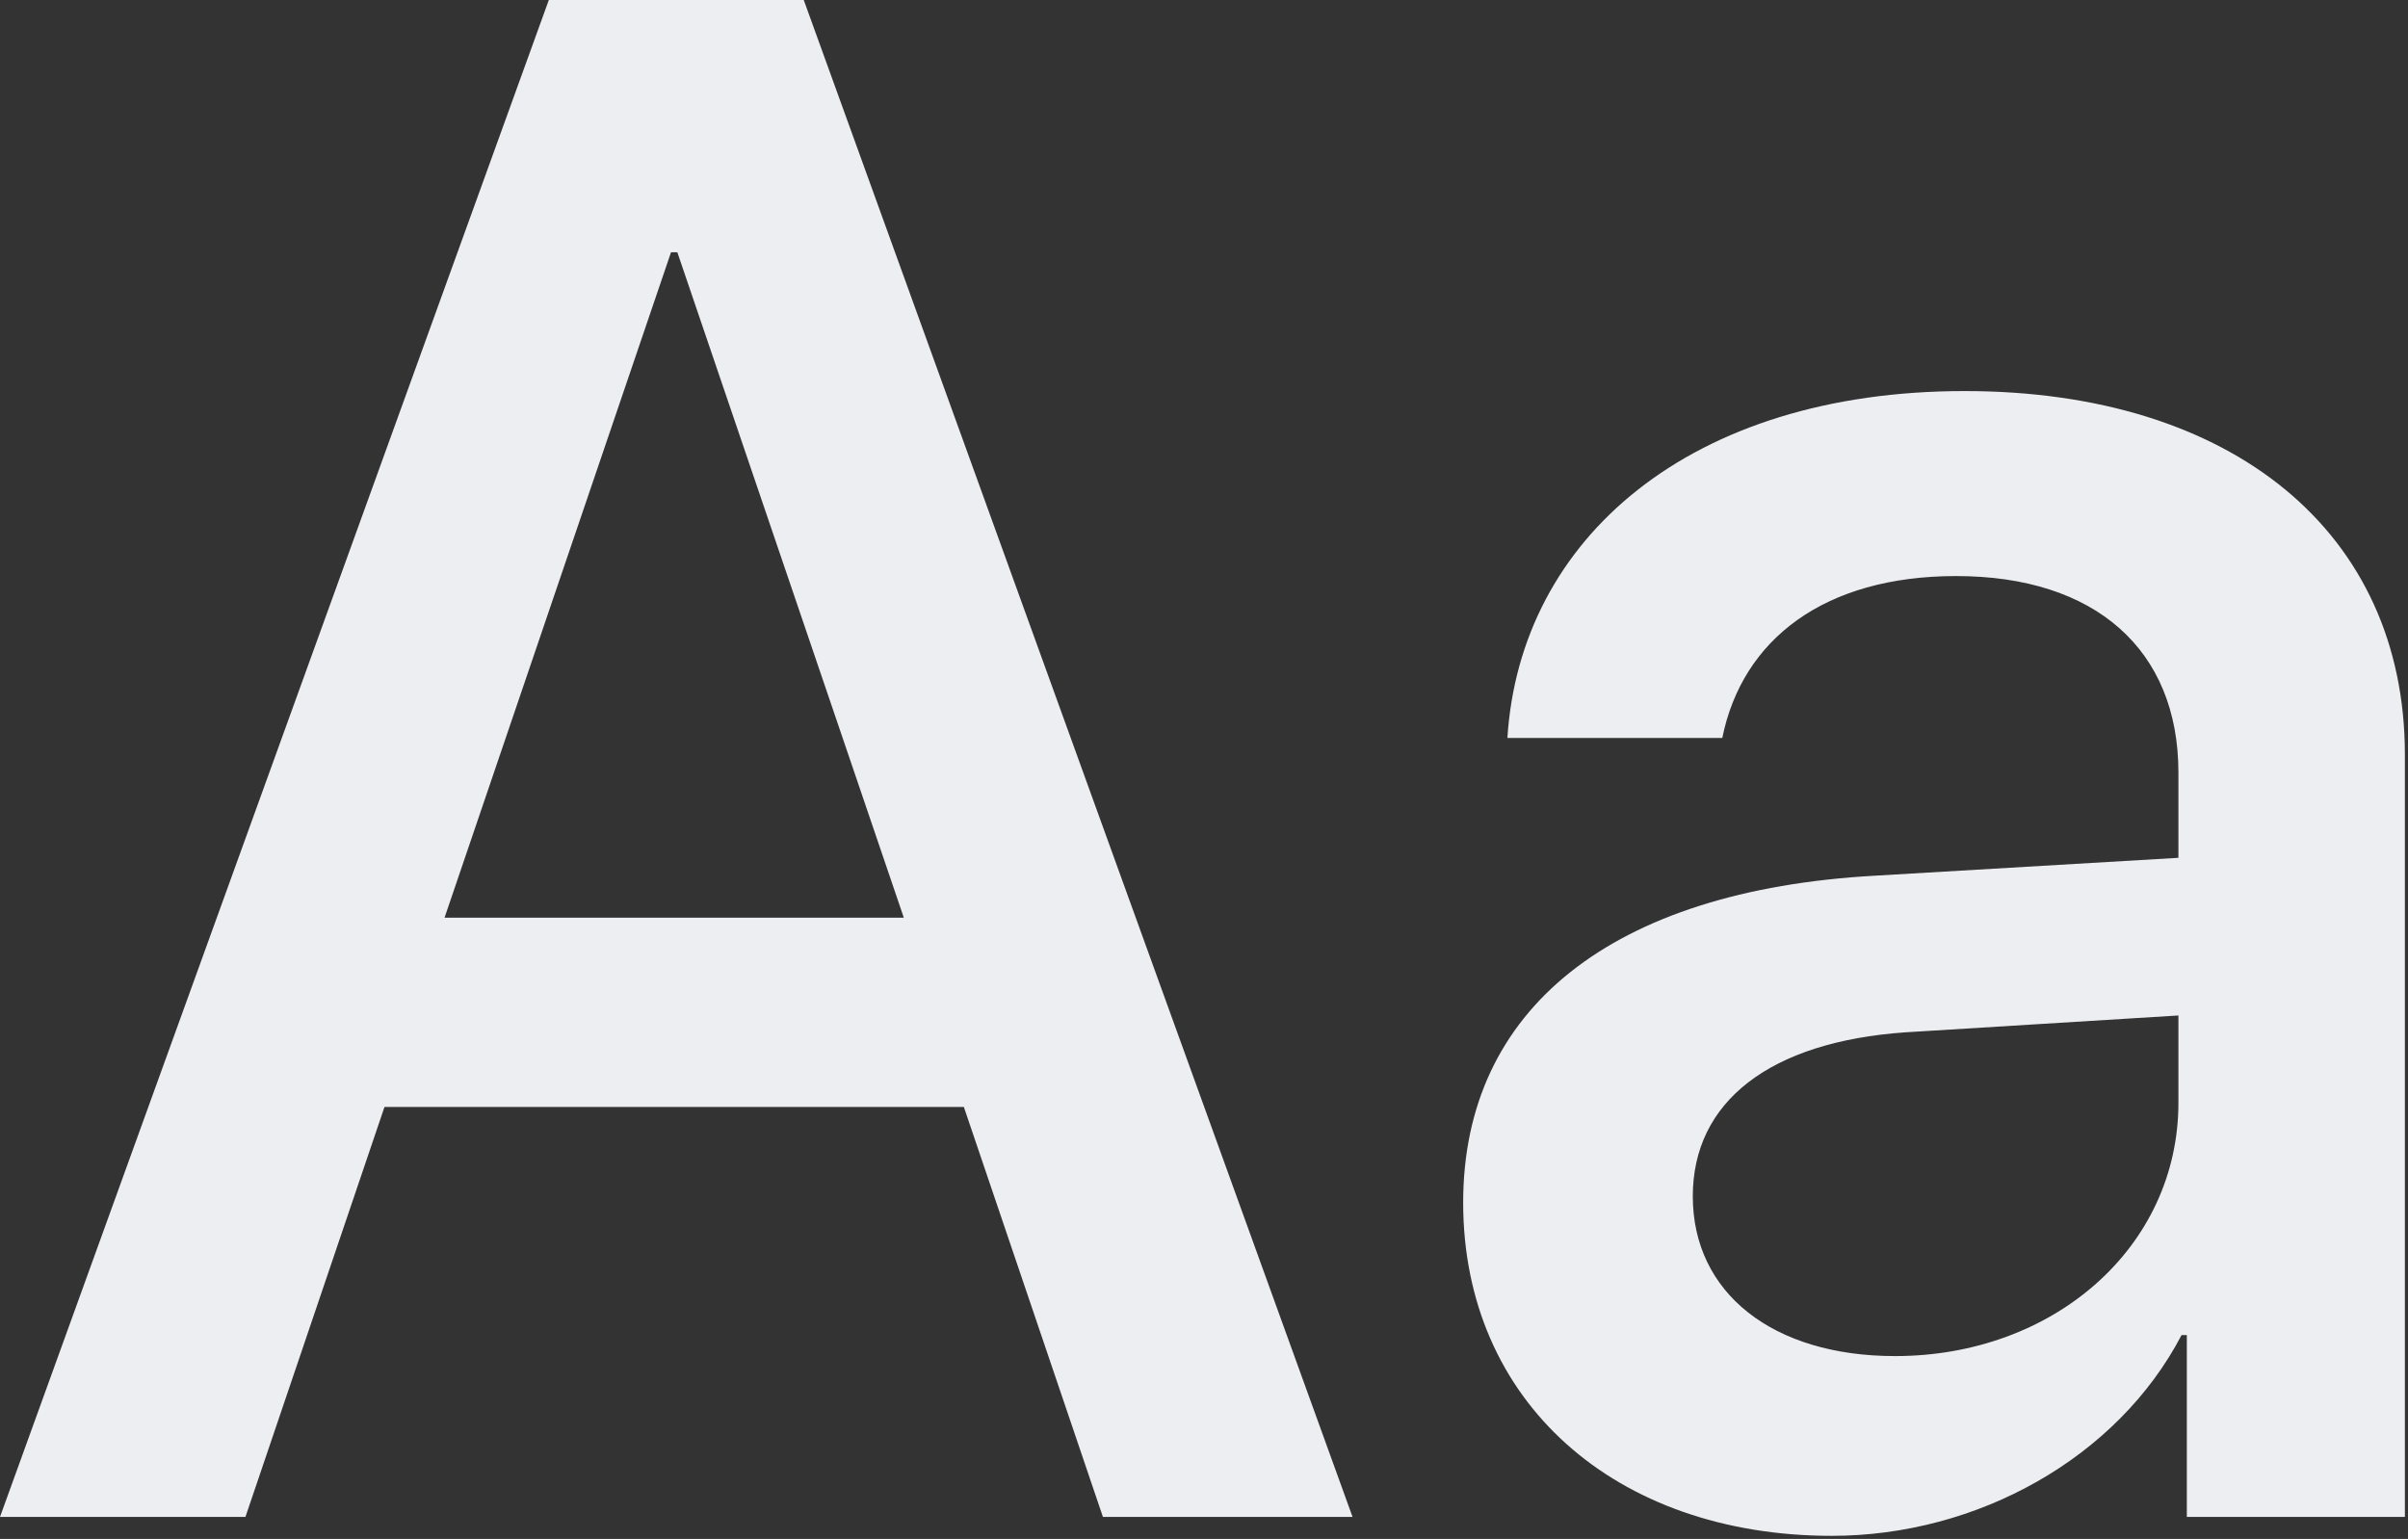
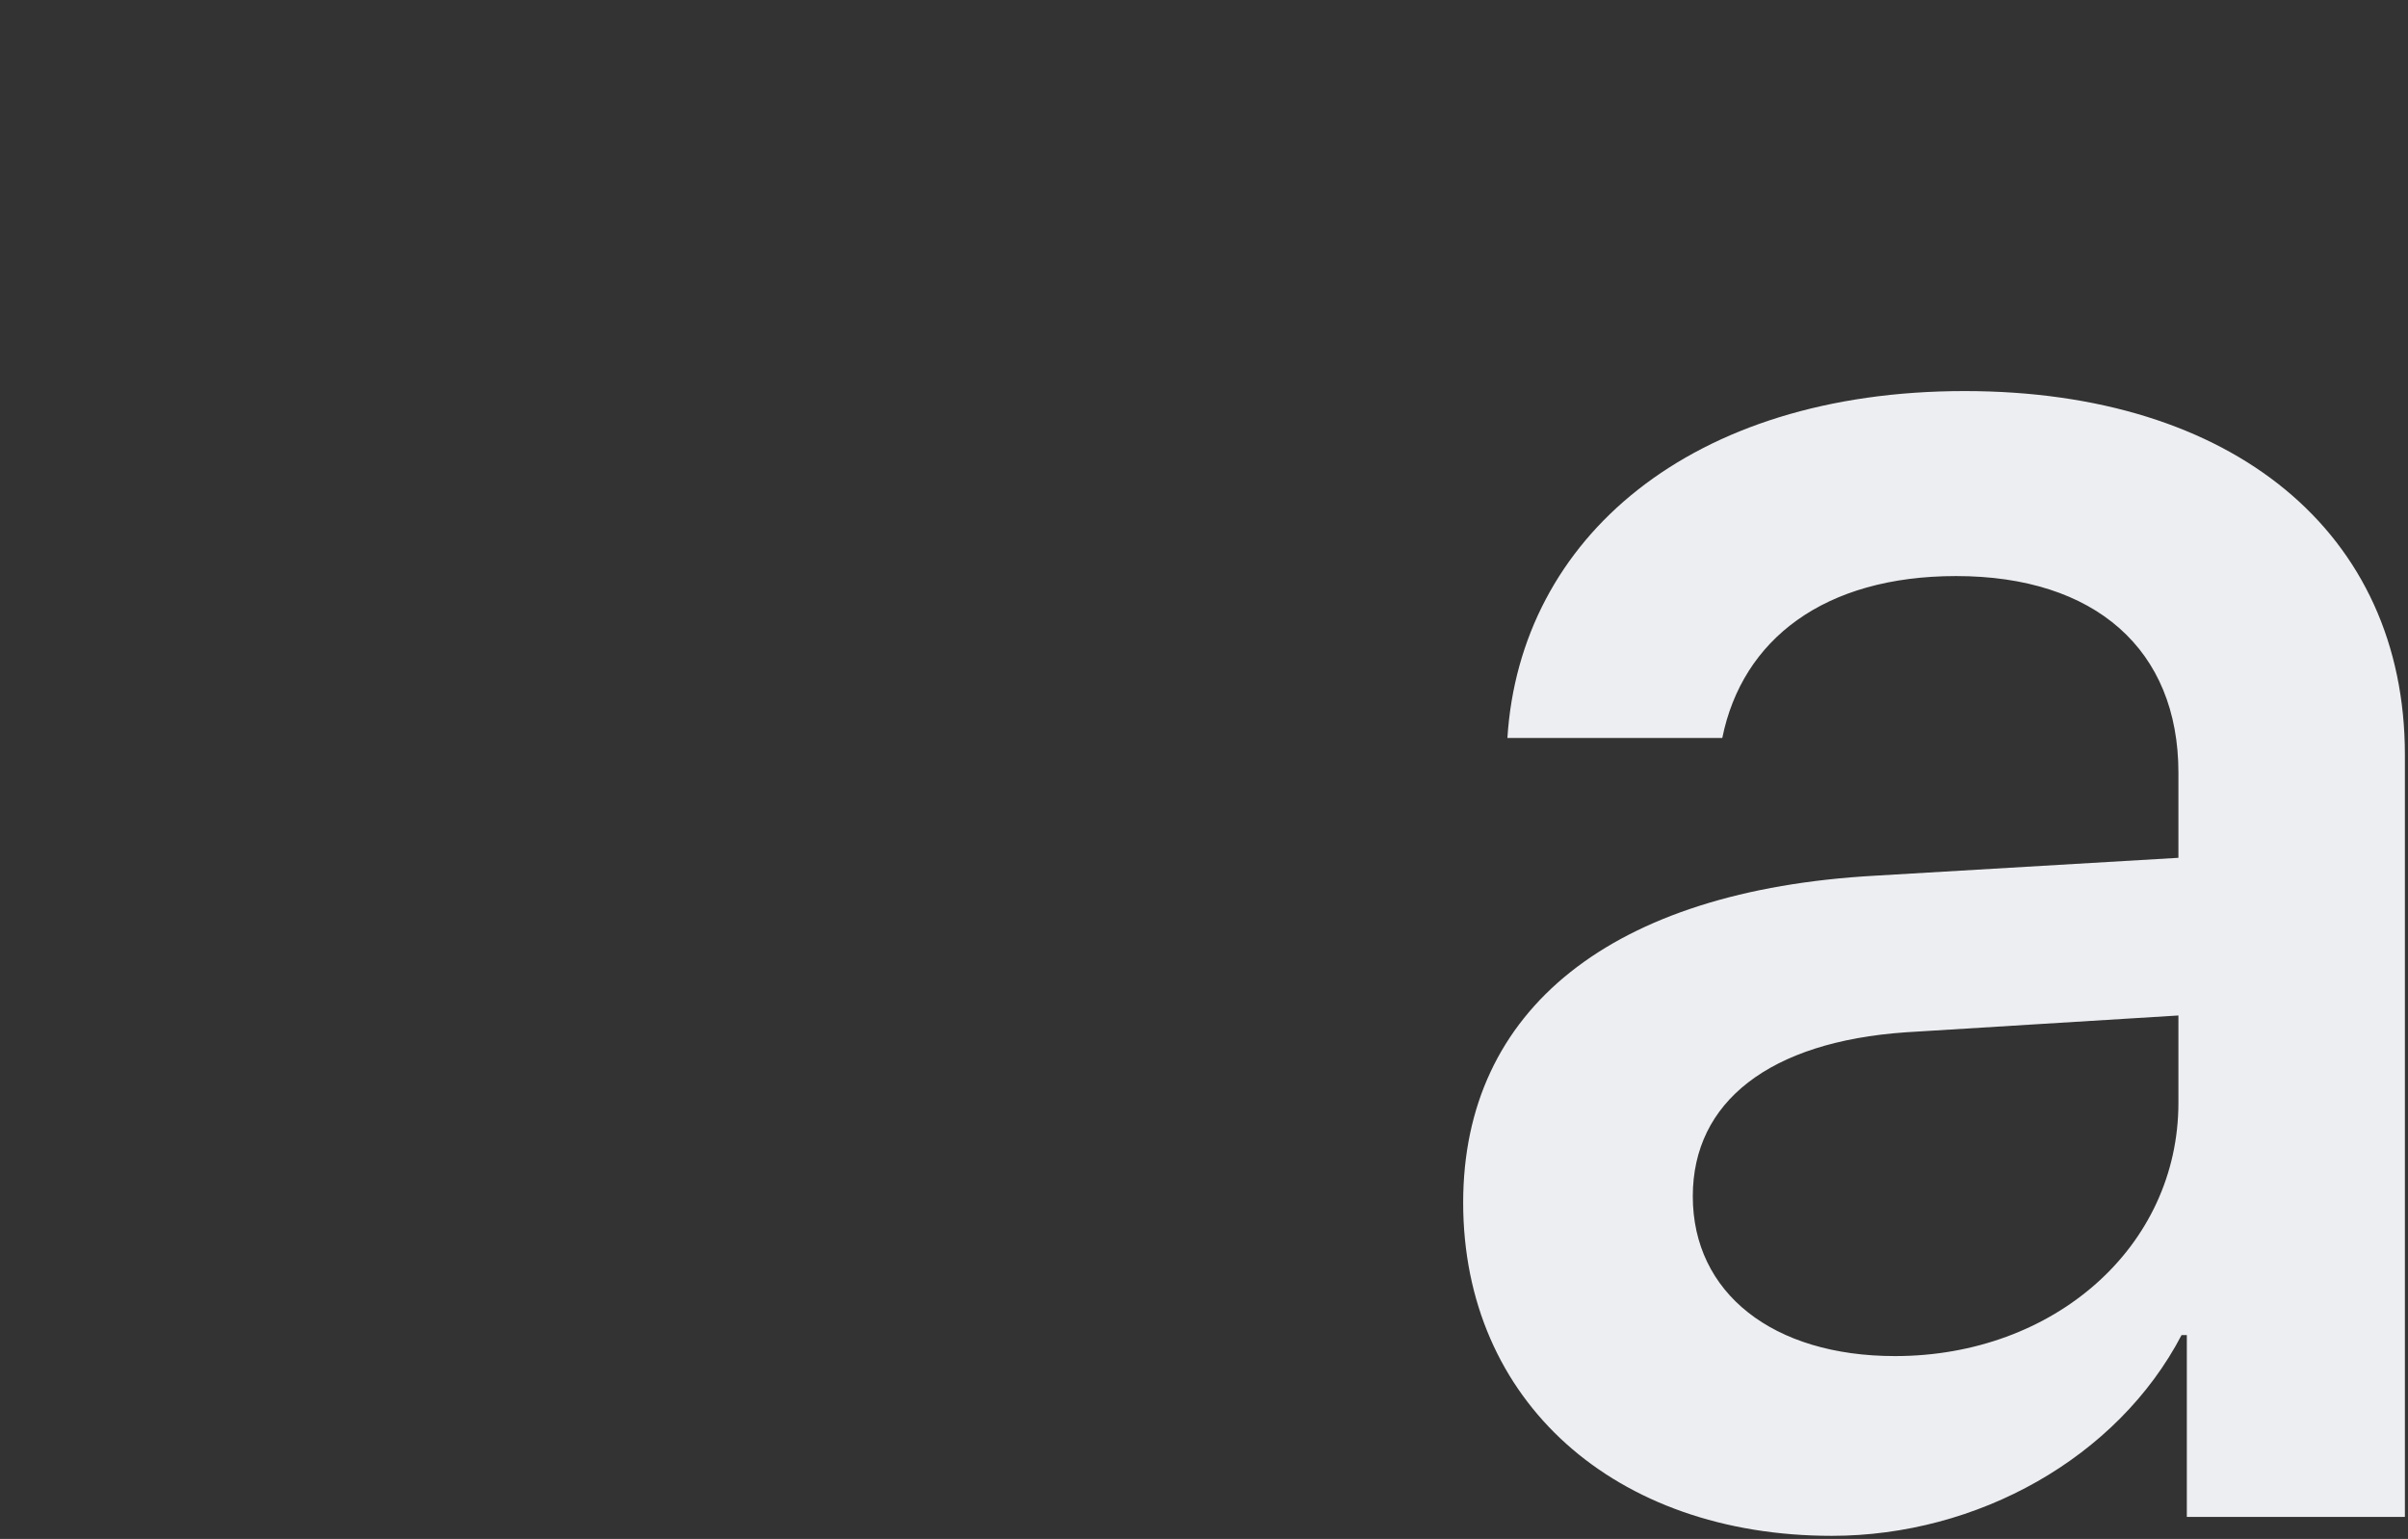
<svg xmlns="http://www.w3.org/2000/svg" width="97" height="62" viewBox="0 0 97 62" fill="none">
  <rect x="0" y="0" width="97" height="62" fill="#333333" stroke="none" />
-   <path d="M44.428 61.113L38.826 44.596H15.488L9.887 61.113H0L22.108 0H32.377L54.484 61.113H44.428ZM27.03 10.164L17.907 36.972H36.408L27.285 10.164H27.03Z" fill="#EDEEF1" />
  <path d="M76.337 54.633C82.745 54.633 87.752 50.228 87.752 44.426V40.911L76.762 41.589C71.288 41.97 68.19 44.384 68.19 48.196C68.19 52.092 71.415 54.633 76.337 54.633ZM73.791 61.875C65.05 61.875 58.94 56.454 58.94 48.45C58.94 40.657 64.923 35.871 75.531 35.279L87.752 34.559V31.128C87.752 26.173 84.4 23.208 78.799 23.208C73.494 23.208 70.184 25.75 69.378 29.73H60.722C61.231 21.684 68.105 15.755 79.138 15.755C89.958 15.755 96.875 21.472 96.875 30.408V61.113H88.091V53.786H87.879C85.291 58.741 79.647 61.875 73.791 61.875Z" fill="#EDEEF1" />
</svg>